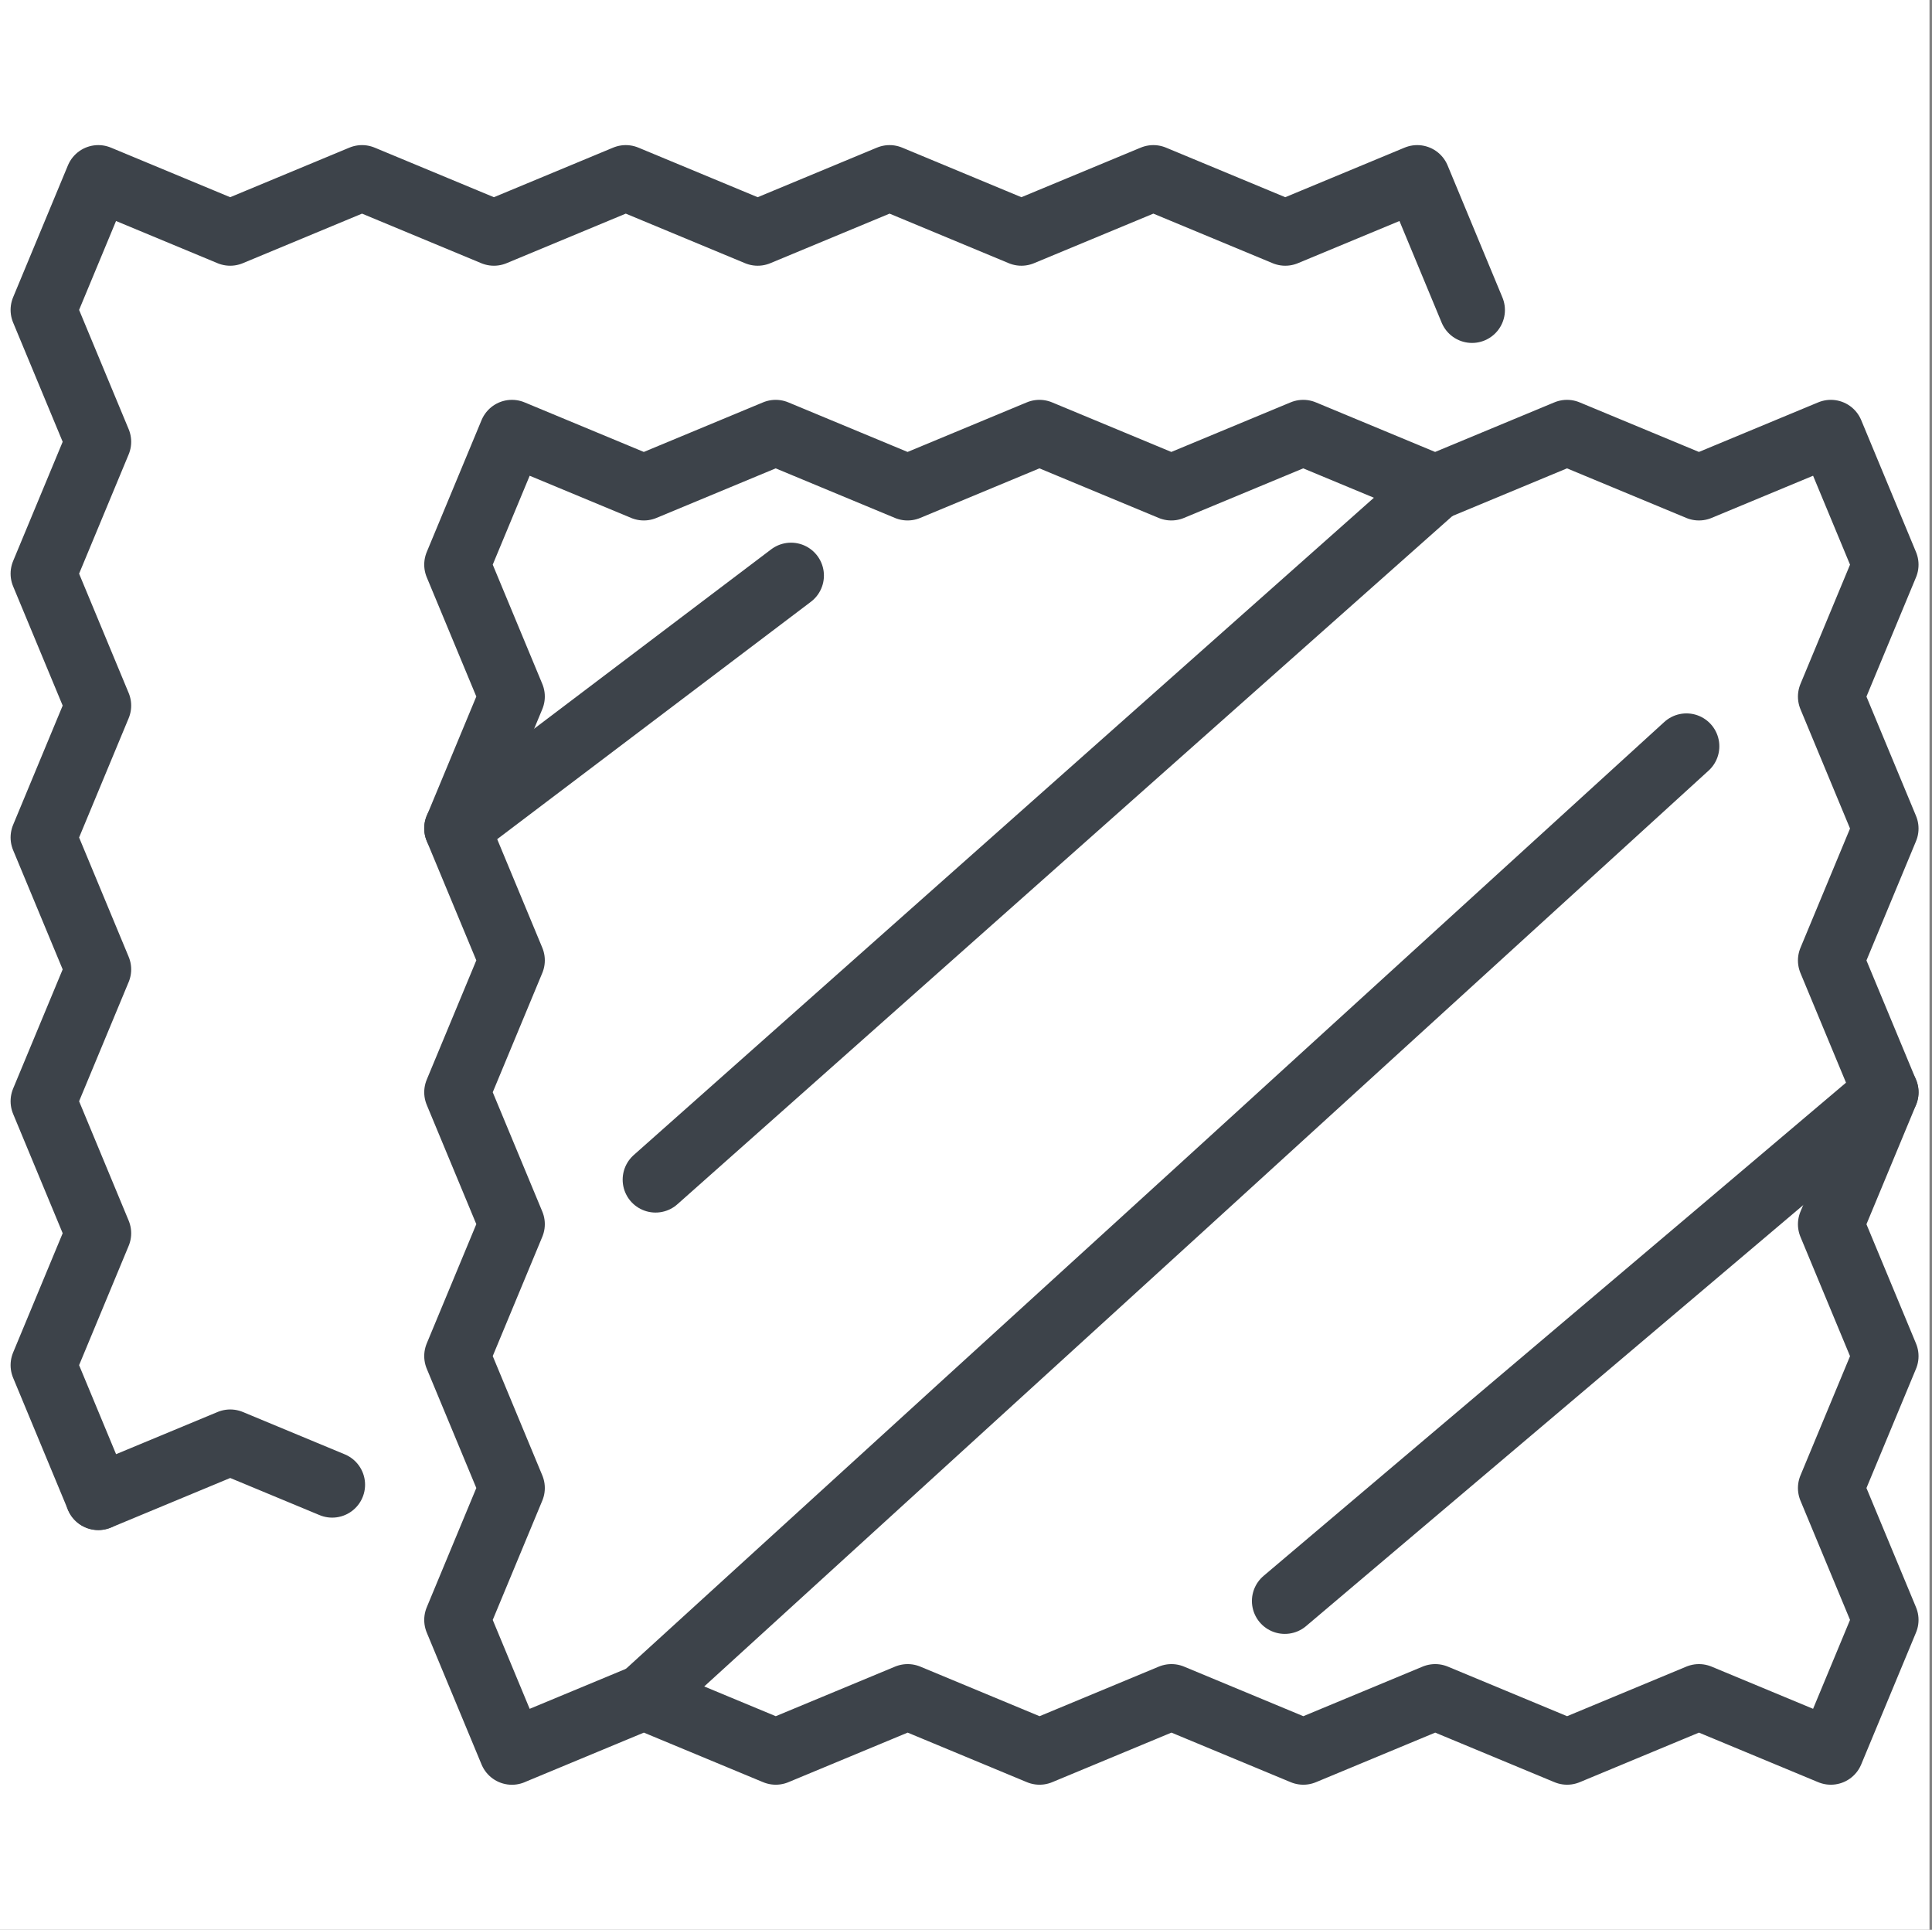
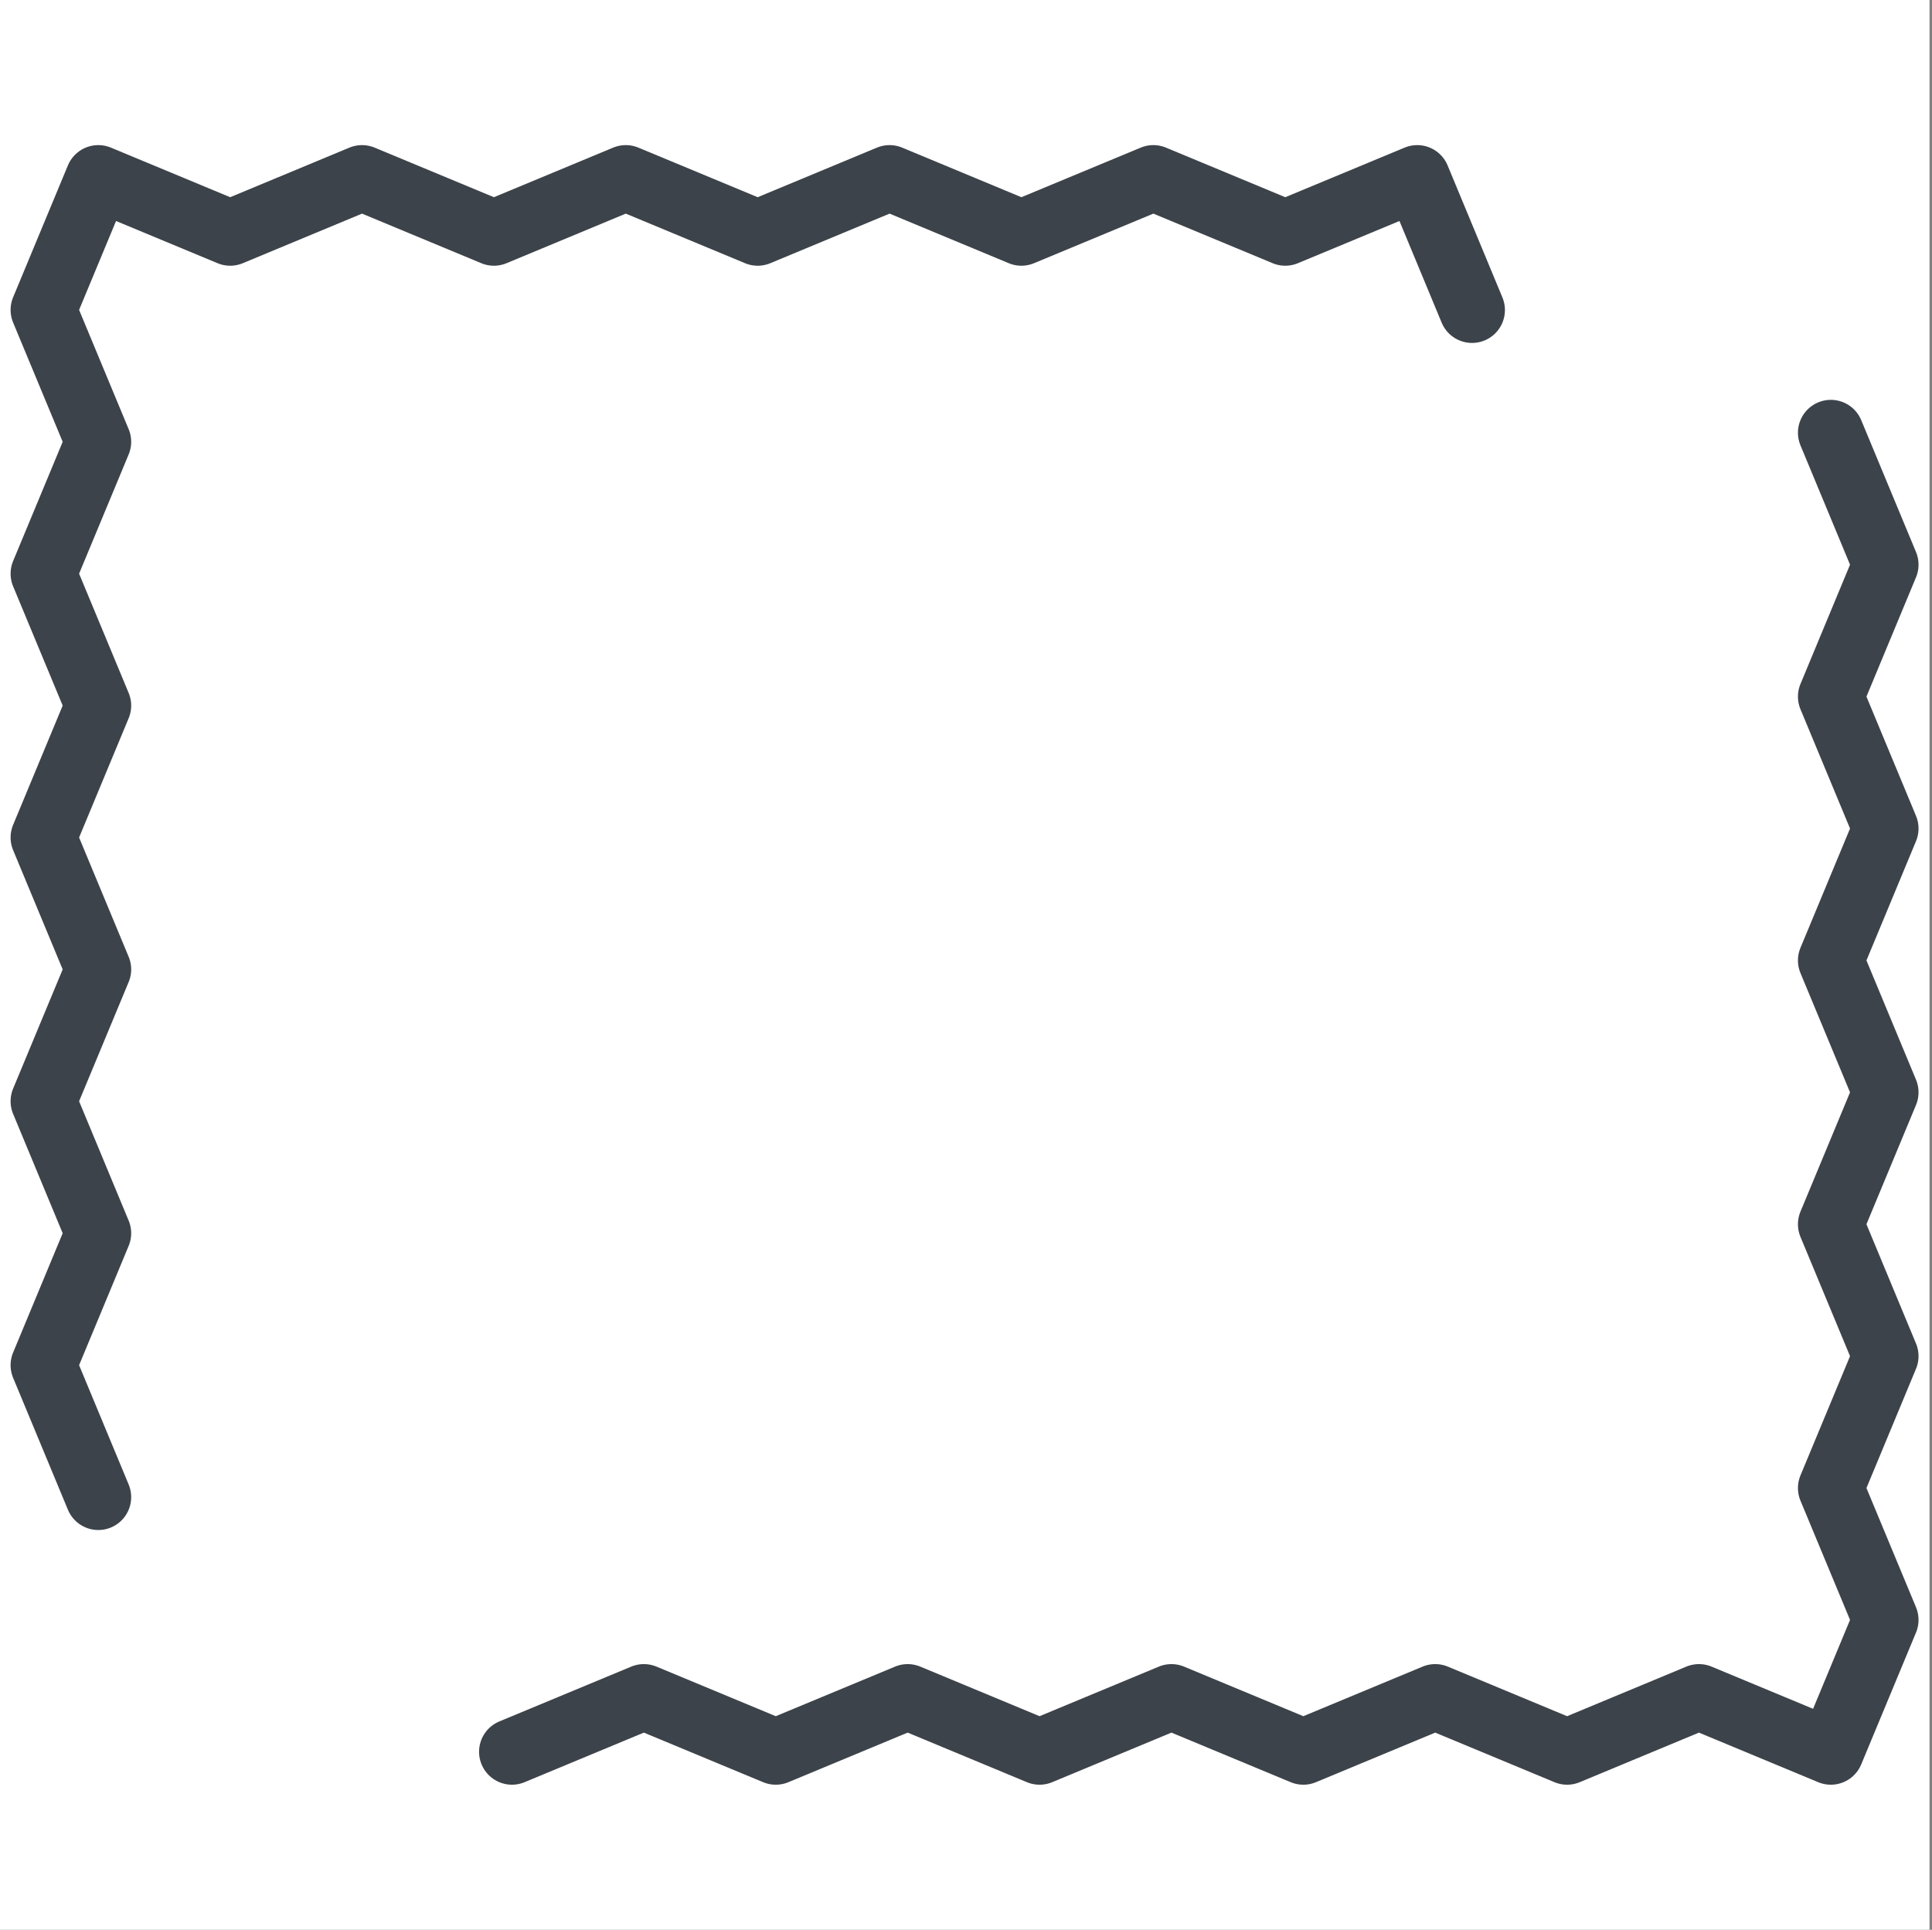
<svg xmlns="http://www.w3.org/2000/svg" viewBox="0 0 88.114 88" height="88" width="88.114">
  <rect x="0" y="0" width="88.114" height="88" fill="#808080" stroke="none" />
  <g transform="translate(-204 -3503.236)" id="premium03_main05_icon05">
    <rect fill="#fff" transform="translate(204 3503.236)" height="88" width="88" data-sanitized-data-name="長方形 1046" data-name="長方形 1046" id="長方形_1046" />
    <g transform="translate(202.483 3507.853)" id="強度">
-       <path stroke-width="3" stroke-linejoin="round" stroke-linecap="round" stroke="#3d434a" fill="none" transform="translate(-33.652 -20.711)" d="M58.518,95.977l6.016-2.5,6.016,2.5,6.016-2.5,6.015,2.5,6.015-2.5,6.015,2.5,6.015-2.5,6.015,2.5,6.013-2.5,6.015,2.5,2.5-6.015-2.5-6.013,2.5-6.014-2.5-6.015,2.5-6.015-2.5-6.015,2.5-6.015-2.5-6.016,2.5-6.016-2.5-6.016v0l-6.016,2.5-6.017-2.5-6.015,2.5-6.015-2.5-6.016,2.5-6.015-2.5-6.014,2.5-6.015-2.5-6.014,2.5-6.015-2.5-2.5,6.015,2.5,6.014-2.5,6.015,2.5,6.015-2.5,6.015,2.5,6.015-2.5,6.015,2.5,6.016-2.5,6.016,2.5,6.016" data-sanitized-data-name="パス 36460" data-name="パス 36460" id="パス_36460" />
+       <path stroke-width="3" stroke-linejoin="round" stroke-linecap="round" stroke="#3d434a" fill="none" transform="translate(-33.652 -20.711)" d="M58.518,95.977l6.016-2.5,6.016,2.5,6.016-2.5,6.015,2.5,6.015-2.5,6.015,2.5,6.015-2.5,6.015,2.5,6.013-2.5,6.015,2.5,2.5-6.015-2.5-6.013,2.5-6.014-2.5-6.015,2.5-6.015-2.5-6.015,2.5-6.015-2.5-6.016,2.5-6.016-2.5-6.016v0" data-sanitized-data-name="パス 36460" data-name="パス 36460" id="パス_36460" />
      <path stroke-width="3" stroke-linejoin="round" stroke-linecap="round" stroke="#3d434a" fill="none" transform="translate(0 0)" d="M68.653,9.521,66.153,3.5v0L60.135,6,54.119,3.5,48.1,6,42.088,3.5,36.073,6,30.057,3.5,24.043,6,18.028,3.5,12.015,6,6,3.5,3.5,9.515,6,15.529,3.5,21.543,6,27.558,3.5,33.573,6,39.588,3.5,45.6,6,51.619,3.5,57.635,6,63.652" data-sanitized-data-name="パス 36461" data-name="パス 36461" id="パス_36461" />
-       <path stroke-width="3" stroke-linejoin="round" stroke-linecap="round" stroke="#3d434a" fill="none" transform="translate(-4.463 -102.854)" d="M10.464,166.509l6.016-2.5,4.65,1.932" data-sanitized-data-name="パス 36462" data-name="パス 36462" id="パス_36462" />
-       <line stroke-width="3" stroke-linejoin="round" stroke-linecap="round" stroke="#3d434a" fill="none" transform="translate(22.364 21.629)" y2="11.523" x1="15.23" data-sanitized-data-name="線 495" data-name="線 495" id="線_495" />
-       <line stroke-width="3" stroke-linejoin="round" stroke-linecap="round" stroke="#3d434a" fill="none" transform="translate(31.415 17.61)" x2="35.551" y1="31.566" data-sanitized-data-name="線 496" data-name="線 496" id="線_496" />
-       <line stroke-width="3" stroke-linejoin="round" stroke-linecap="round" stroke="#3d434a" fill="none" transform="translate(30.882 29.414)" y2="43.352" x1="47.55" data-sanitized-data-name="線 497" data-name="線 497" id="線_497" />
-       <line stroke-width="3" stroke-linejoin="round" stroke-linecap="round" stroke="#3d434a" fill="none" transform="translate(60.114 45.188)" x2="27.403" y1="23.201" data-sanitized-data-name="線 498" data-name="線 498" id="線_498" />
    </g>
  </g>
</svg>